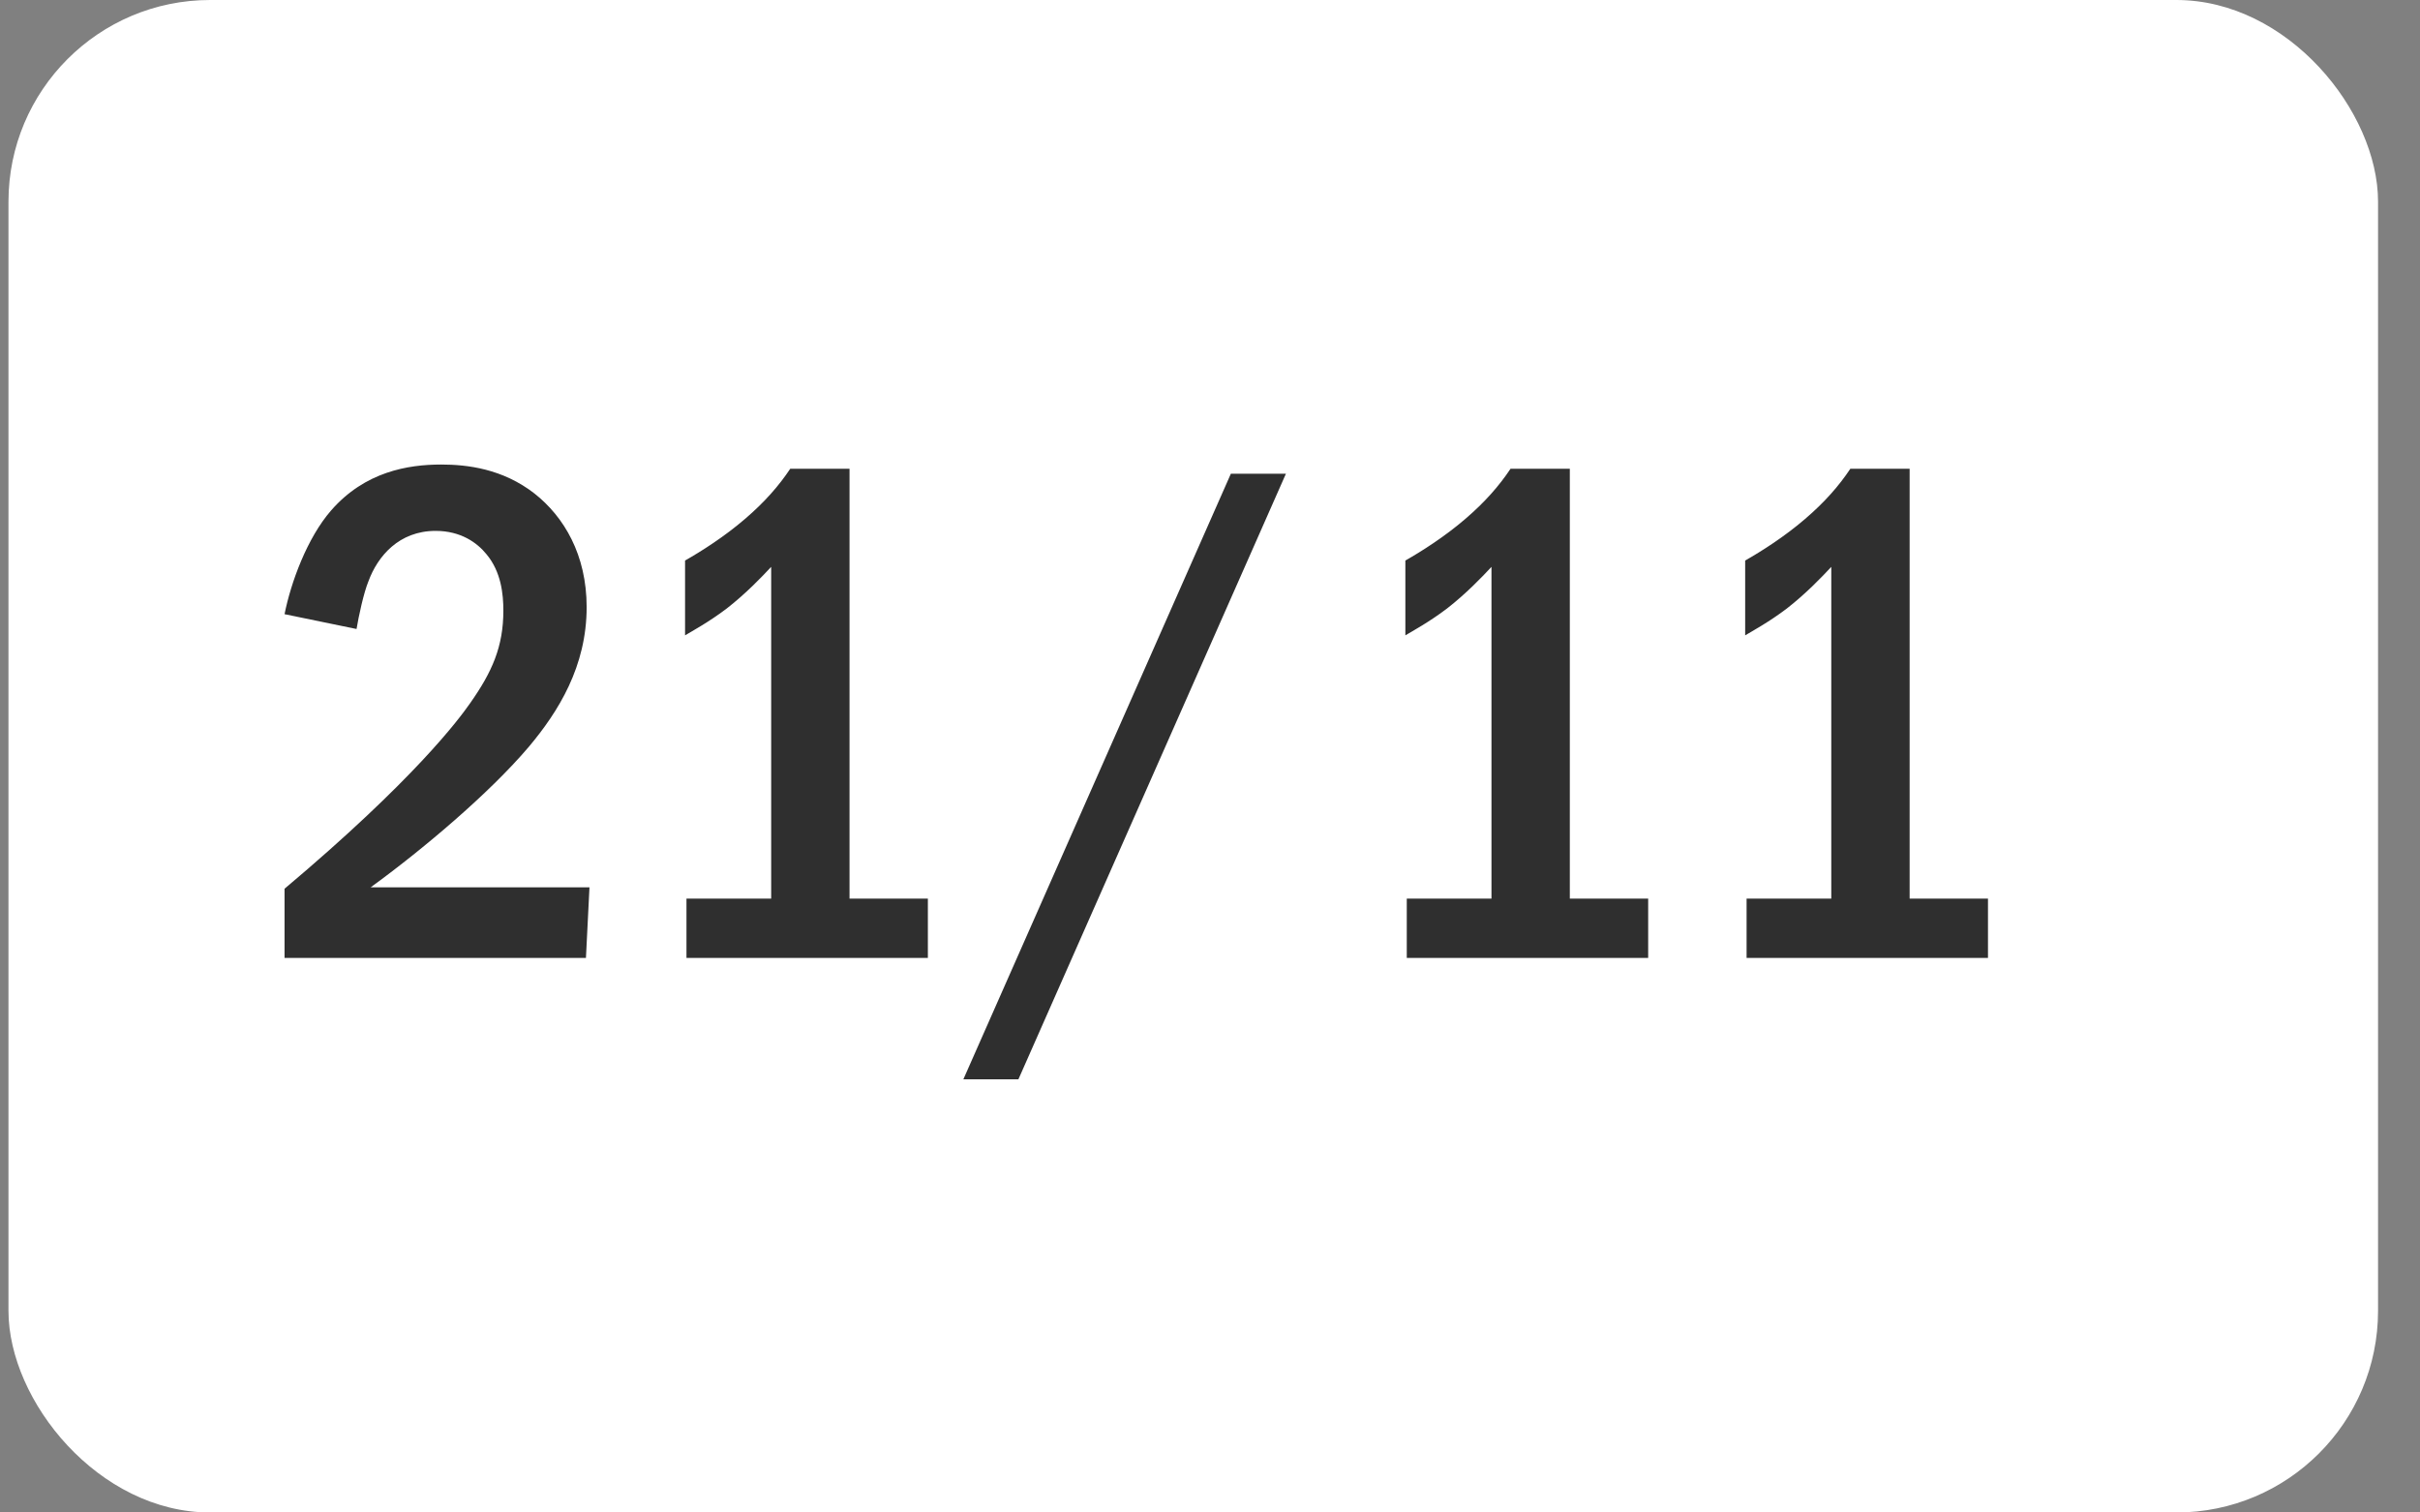
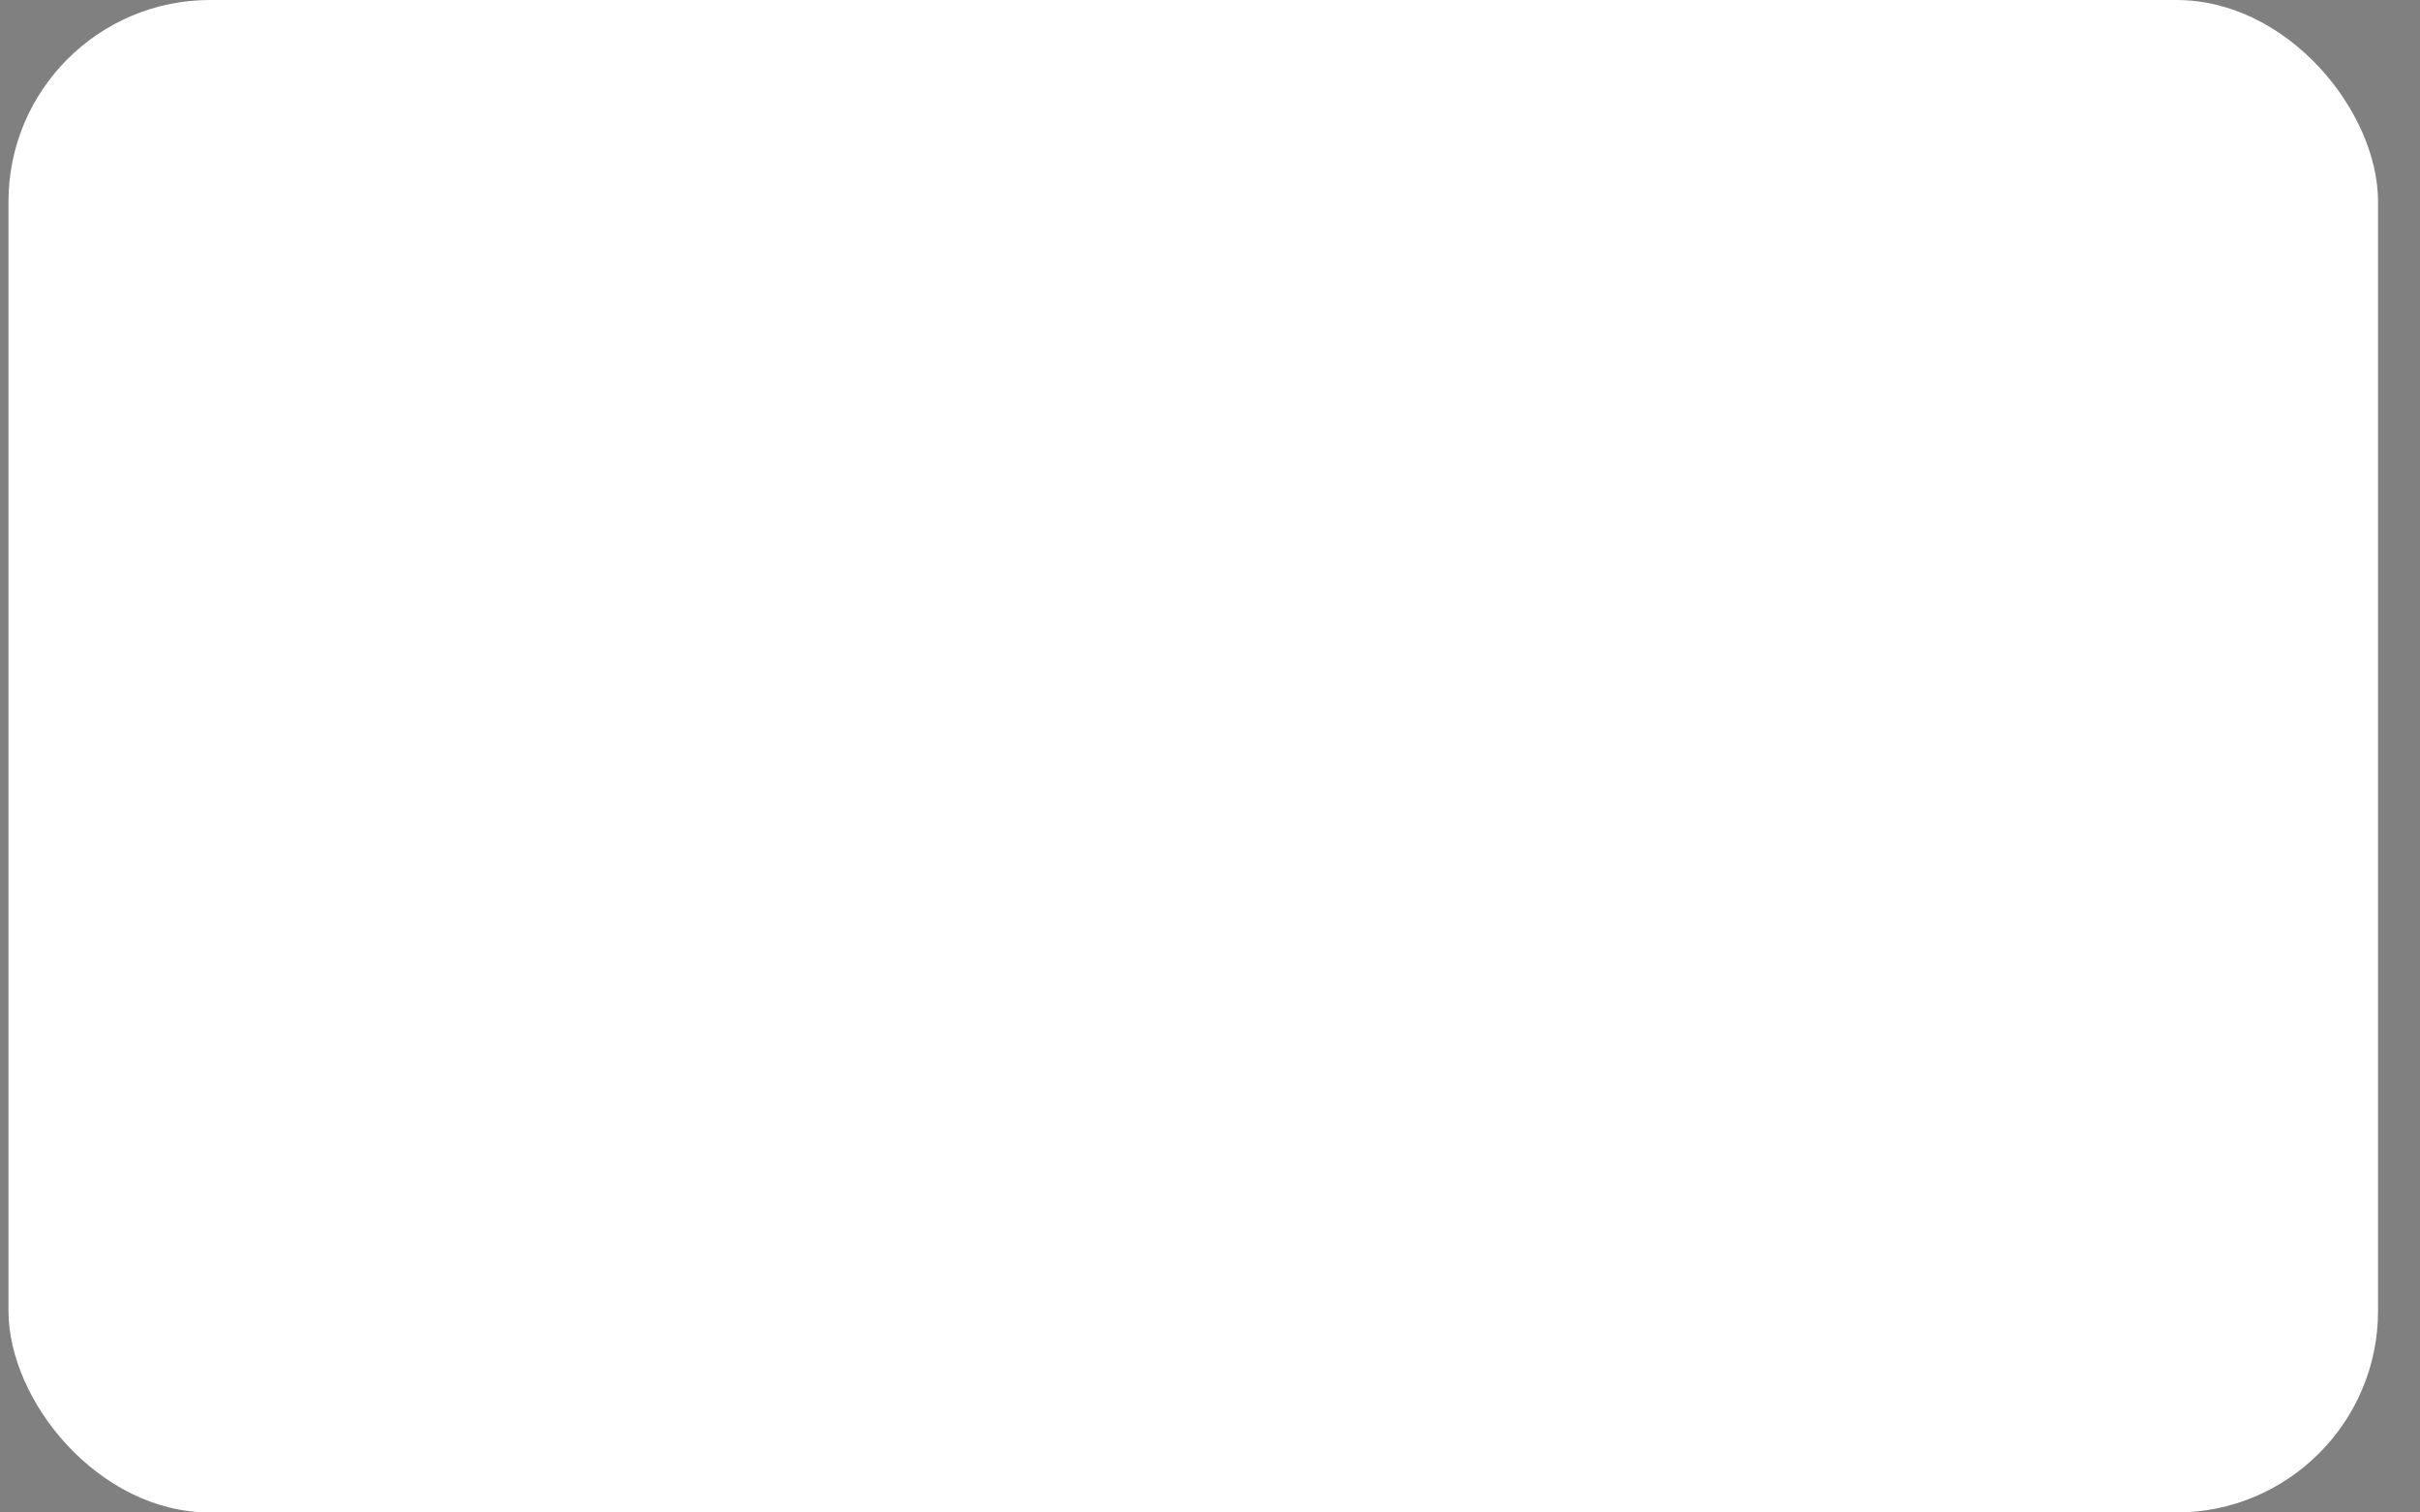
<svg xmlns="http://www.w3.org/2000/svg" width="48" height="30" viewBox="0 0 48 30" fill="none">
  <rect x="0" y="0" width="48" height="30" fill="#808080" stroke="none" />
  <rect x="0.168" width="47" height="30" rx="4" fill="white" />
-   <path d="M7.072 12.476L5.644 12.182C5.77 11.552 6.092 10.67 6.568 10.124C7.24 9.354 8.094 9.214 8.752 9.214C9.27 9.214 9.97 9.298 10.6 9.788C11.188 10.25 11.636 11.006 11.636 12.042C11.636 13.218 11.076 14.114 10.488 14.814C9.704 15.738 8.374 16.858 7.352 17.6H11.692L11.622 19H5.644V17.628C8.206 15.472 9.102 14.268 9.326 13.946C9.76 13.33 9.984 12.826 9.984 12.112C9.984 11.79 9.942 11.342 9.648 10.992C9.466 10.768 9.144 10.53 8.64 10.53C7.912 10.53 7.492 11.034 7.31 11.524C7.212 11.762 7.114 12.224 7.072 12.476ZM15.674 9.298H16.85V17.824H18.404V19H13.616V17.824H15.296V11.244C15.114 11.44 14.792 11.776 14.414 12.07C14.064 12.336 13.728 12.518 13.588 12.602V11.118C13.91 10.936 14.372 10.642 14.778 10.292C15.17 9.956 15.45 9.634 15.674 9.298ZM24.414 9.396H25.506L20.2 21.408H19.108L24.414 9.396ZM29.961 9.298H31.137V17.824H32.691V19H27.903V17.824H29.583V11.244C29.401 11.44 29.079 11.776 28.701 12.07C28.351 12.336 28.015 12.518 27.875 12.602V11.118C28.197 10.936 28.659 10.642 29.065 10.292C29.457 9.956 29.737 9.634 29.961 9.298ZM36.701 9.298H37.877V17.824H39.431V19H34.643V17.824H36.323V11.244C36.141 11.44 35.819 11.776 35.441 12.07C35.091 12.336 34.755 12.518 34.615 12.602V11.118C34.937 10.936 35.399 10.642 35.805 10.292C36.197 9.956 36.477 9.634 36.701 9.298Z" fill="#2F2F2F" />
</svg>